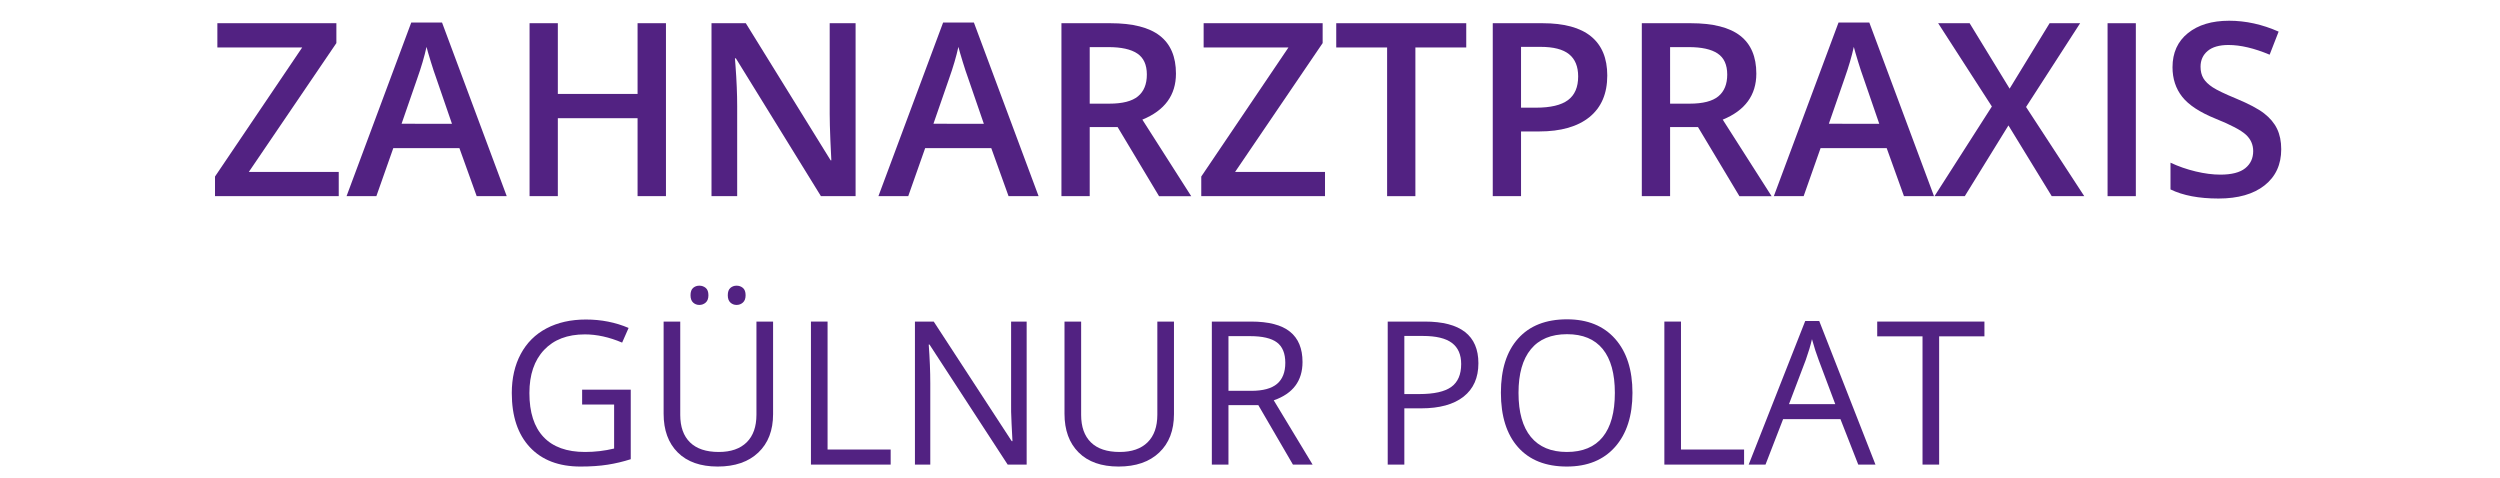
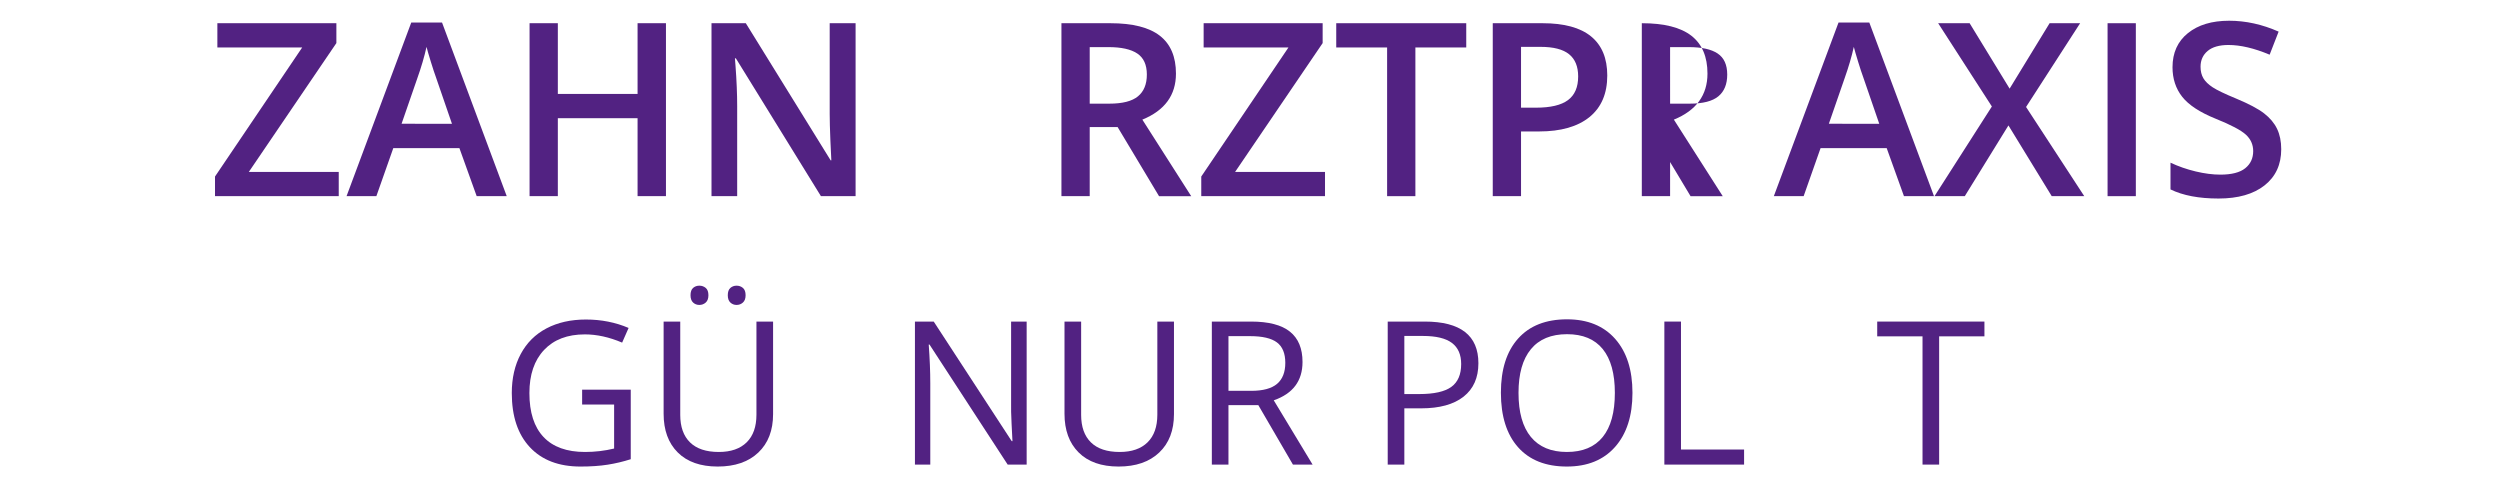
<svg xmlns="http://www.w3.org/2000/svg" version="1.1" id="Ebene_1" x="0px" y="0px" width="549.793px" height="105.016px" viewBox="0 0 549.793 105.016" enable-background="new 0 0 549.793 105.016" xml:space="preserve">
  <g>
    <g>
      <path fill="#522282" d="M74.495,43.14H47.283v-4.318l19.174-28.384H47.803V5.105h26.173v4.371L54.723,37.807h19.771V43.14z" />
      <path fill="#522282" d="M104.831,43.14l-3.799-10.562H86.49L82.769,43.14h-6.557L90.444,4.948h6.764l14.23,38.191H104.831z     M99.393,27.219l-3.564-10.355c-0.26-0.693-0.619-1.786-1.08-3.278c-0.459-1.491-0.776-2.584-0.948-3.278    c-0.47,2.133-1.154,4.466-2.056,6.998l-3.434,9.913H99.393z" />
      <path fill="#522282" d="M146.457,43.14h-6.244V25.996h-17.535V43.14h-6.218V5.105h6.218v15.558h17.535V5.105h6.244V43.14z" />
      <path fill="#522282" d="M188.16,43.14h-7.622l-18.706-30.309h-0.209l0.132,1.691c0.242,3.226,0.363,6.175,0.363,8.845V43.14    h-5.646V5.105h7.545l18.653,30.152h0.156c-0.034-0.398-0.104-1.851-0.208-4.358c-0.104-2.505-0.155-4.461-0.155-5.866V5.105h5.696    V43.14z" />
-       <path fill="#522282" d="M221.799,43.14L218,32.578h-14.542l-3.721,10.562h-6.557l14.231-38.191h6.764l14.23,38.191H221.799z     M216.362,27.219l-3.565-10.355c-0.259-0.693-0.619-1.786-1.079-3.278c-0.459-1.491-0.776-2.584-0.948-3.278    c-0.47,2.133-1.154,4.466-2.056,6.998l-3.435,9.913H216.362z" />
      <path fill="#522282" d="M239.646,27.947V43.14h-6.218V5.105h10.744c4.908,0,8.542,0.919,10.901,2.757    c2.359,1.839,3.539,4.614,3.539,8.325c0,4.735-2.464,8.108-7.39,10.121l10.745,16.832h-7.077l-9.104-15.193H239.646z     M239.646,22.796h4.319c2.896,0,4.994-0.538,6.295-1.613c1.301-1.075,1.952-2.67,1.952-4.787c0-2.15-0.703-3.694-2.107-4.631    c-1.405-0.937-3.521-1.404-6.349-1.404h-4.11V22.796z" />
      <path fill="#522282" d="M291.392,43.14h-27.213v-4.318l19.174-28.384H264.7V5.105h26.173v4.371L271.62,37.807h19.772V43.14z" />
      <path fill="#522282" d="M311.269,43.14h-6.219V10.438h-11.187V5.105h28.591v5.333h-11.186V43.14z" />
      <path fill="#522282" d="M353.466,16.604c0,3.972-1.3,7.016-3.902,9.132c-2.601,2.116-6.305,3.173-11.108,3.173h-3.954V43.14    h-6.219V5.105h10.953c4.752,0,8.312,0.971,10.68,2.914C352.284,9.961,353.466,12.823,353.466,16.604z M334.501,23.68h3.304    c3.19,0,5.533-0.555,7.024-1.666c1.491-1.109,2.237-2.844,2.237-5.203c0-2.185-0.668-3.815-2.004-4.891    c-1.335-1.075-3.417-1.613-6.243-1.613h-4.318V23.68z" />
-       <path fill="#522282" d="M367.282,27.947V43.14h-6.219V5.105h10.744c4.909,0,8.543,0.919,10.902,2.757    c2.358,1.839,3.538,4.614,3.538,8.325c0,4.735-2.464,8.108-7.389,10.121l10.745,16.832h-7.077l-9.105-15.193H367.282z     M367.282,22.796h4.318c2.896,0,4.995-0.538,6.296-1.613c1.302-1.075,1.951-2.67,1.951-4.787c0-2.15-0.702-3.694-2.107-4.631    c-1.404-0.937-3.521-1.404-6.348-1.404h-4.11V22.796z" />
+       <path fill="#522282" d="M367.282,27.947V43.14h-6.219V5.105c4.909,0,8.543,0.919,10.902,2.757    c2.358,1.839,3.538,4.614,3.538,8.325c0,4.735-2.464,8.108-7.389,10.121l10.745,16.832h-7.077l-9.105-15.193H367.282z     M367.282,22.796h4.318c2.896,0,4.995-0.538,6.296-1.613c1.302-1.075,1.951-2.67,1.951-4.787c0-2.15-0.702-3.694-2.107-4.631    c-1.404-0.937-3.521-1.404-6.348-1.404h-4.11V22.796z" />
      <path fill="#522282" d="M418.715,43.14l-3.798-10.562h-14.543l-3.721,10.562h-6.556l14.23-38.191h6.765l14.23,38.191H418.715z     M413.279,27.219l-3.564-10.355c-0.261-0.693-0.621-1.786-1.08-3.278c-0.459-1.491-0.776-2.584-0.949-3.278    c-0.469,2.133-1.154,4.466-2.055,6.998l-3.435,9.913H413.279z" />
      <path fill="#522282" d="M458.365,43.14h-7.153l-9.523-15.557l-9.6,15.557h-6.66l12.617-19.72L426.234,5.105h6.921l8.794,14.387    l8.793-14.387h6.713l-11.89,18.42L458.365,43.14z" />
      <path fill="#522282" d="M463.49,43.14V5.105h6.218V43.14H463.49z" />
      <path fill="#522282" d="M501.681,32.811c0,3.382-1.223,6.036-3.668,7.961c-2.445,1.925-5.818,2.889-10.12,2.889    c-4.301,0-7.822-0.667-10.563-2.004v-5.879c1.735,0.816,3.579,1.458,5.529,1.925c1.951,0.469,3.769,0.703,5.45,0.703    c2.462,0,4.28-0.468,5.451-1.404c1.171-0.937,1.756-2.194,1.756-3.773c0-1.422-0.538-2.627-1.612-3.616    c-1.076-0.988-3.296-2.159-6.661-3.512c-3.47-1.405-5.915-3.009-7.336-4.813c-1.423-1.803-2.134-3.971-2.134-6.504    c0-3.174,1.127-5.671,3.382-7.493c2.255-1.821,5.281-2.731,9.08-2.731c3.643,0,7.266,0.798,10.874,2.394l-1.977,5.073    c-3.382-1.422-6.4-2.133-9.055-2.133c-2.012,0-3.536,0.438-4.578,1.313c-1.04,0.876-1.561,2.034-1.561,3.473    c0,0.988,0.208,1.834,0.624,2.537s1.102,1.366,2.056,1.99s2.67,1.448,5.151,2.471c2.792,1.163,4.839,2.247,6.14,3.252    c1.301,1.007,2.254,2.143,2.861,3.409C501.377,29.604,501.681,31.094,501.681,32.811z" />
    </g>
    <g>
      <path fill="#522282" d="M128.02,85.692h10.692v15.296c-1.664,0.531-3.355,0.933-5.077,1.204c-1.721,0.272-3.716,0.409-5.98,0.409    c-4.762,0-8.47-1.417-11.124-4.248c-2.654-2.833-3.979-6.803-3.979-11.909c0-3.27,0.655-6.134,1.968-8.594    s3.203-4.339,5.669-5.637s5.356-1.946,8.67-1.946c3.355,0,6.482,0.616,9.38,1.851l-1.42,3.227    c-2.84-1.206-5.572-1.808-8.196-1.808c-3.831,0-6.819,1.14-8.972,3.421c-2.15,2.28-3.227,5.442-3.227,9.486    c0,4.246,1.036,7.466,3.109,9.66c2.071,2.194,5.115,3.292,9.132,3.292c2.18,0,4.31-0.251,6.39-0.754v-9.68h-7.035V85.692z" />
      <path fill="#522282" d="M170.014,70.719V91.07c0,3.586-1.083,6.404-3.249,8.455s-5.142,3.076-8.929,3.076    c-3.785,0-6.715-1.032-8.786-3.099c-2.073-2.063-3.109-4.904-3.109-8.52V70.719h3.657v20.523c0,2.625,0.716,4.641,2.15,6.045    c1.436,1.406,3.543,2.109,6.326,2.109c2.652,0,4.696-0.707,6.131-2.119c1.435-1.413,2.15-3.438,2.15-6.078v-20.48H170.014z     M151.858,64.931c0-0.745,0.189-1.283,0.568-1.613c0.38-0.33,0.835-0.494,1.366-0.494c0.545,0,1.014,0.164,1.409,0.494    c0.395,0.33,0.592,0.868,0.592,1.613c0,0.717-0.197,1.252-0.592,1.603c-0.396,0.352-0.864,0.527-1.409,0.527    c-0.531,0-0.986-0.176-1.366-0.527C152.047,66.183,151.858,65.648,151.858,64.931z M160.053,64.931    c0-0.745,0.191-1.283,0.57-1.613c0.38-0.33,0.837-0.494,1.366-0.494c0.531,0,0.993,0.164,1.388,0.494    c0.394,0.33,0.592,0.868,0.592,1.613c0,0.717-0.198,1.252-0.592,1.603c-0.395,0.352-0.856,0.527-1.388,0.527    c-0.529,0-0.986-0.176-1.366-0.527C160.245,66.183,160.053,65.648,160.053,64.931z" />
-       <path fill="#522282" d="M178.34,102.171V70.719h3.656v28.14h13.876v3.313H178.34z" />
      <path fill="#522282" d="M225.777,102.171h-4.172l-17.19-26.396h-0.173c0.229,3.099,0.344,5.938,0.344,8.52v17.877h-3.375V70.719    h4.13l17.145,26.289h0.172c-0.027-0.387-0.091-1.632-0.191-3.732c-0.104-2.101-0.138-3.604-0.108-4.507v-18.05h3.42V102.171z" />
      <path fill="#522282" d="M258.177,70.719V91.07c0,3.586-1.085,6.404-3.25,8.455c-2.166,2.051-5.141,3.076-8.928,3.076    c-3.785,0-6.716-1.032-8.787-3.099c-2.072-2.063-3.111-4.904-3.111-8.52V70.719h3.66v20.523c0,2.625,0.716,4.641,2.15,6.045    c1.434,1.406,3.542,2.109,6.324,2.109c2.654,0,4.697-0.707,6.133-2.119c1.435-1.413,2.15-3.438,2.15-6.078v-20.48H258.177z" />
      <path fill="#522282" d="M270.16,89.091v13.08h-3.656V70.719h8.624c3.858,0,6.709,0.738,8.551,2.217    c1.844,1.477,2.767,3.699,2.767,6.669c0,4.158-2.109,6.97-6.326,8.432l8.542,14.135h-4.325l-7.614-13.08H270.16z M270.16,85.95    h5.013c2.58,0,4.474-0.513,5.68-1.538c1.203-1.025,1.807-2.563,1.807-4.615c0-2.078-0.615-3.578-1.84-4.495    c-1.226-0.918-3.195-1.378-5.905-1.378h-4.754V85.95z" />
      <path fill="#522282" d="M325.125,79.884c0,3.185-1.087,5.633-3.258,7.347c-2.175,1.713-5.284,2.57-9.328,2.57h-3.701v12.37h-3.656    V70.719h8.154C321.197,70.719,325.125,73.773,325.125,79.884z M308.838,86.66h3.292c3.242,0,5.588-0.523,7.035-1.571    c1.448-1.046,2.173-2.724,2.173-5.033c0-2.079-0.68-3.628-2.044-4.647c-1.362-1.018-3.485-1.527-6.367-1.527h-4.089V86.66z" />
      <path fill="#522282" d="M359.007,86.401c0,5.034-1.271,8.993-3.817,11.876c-2.545,2.884-6.084,4.324-10.616,4.324    c-4.634,0-8.207-1.417-10.726-4.248c-2.518-2.833-3.774-6.832-3.774-11.995c0-5.119,1.26-9.089,3.787-11.907    c2.522-2.818,6.109-4.227,10.756-4.227c4.517,0,8.045,1.435,10.586,4.303C357.739,77.394,359.007,81.353,359.007,86.401z     M333.947,86.401c0,4.26,0.905,7.491,2.72,9.692s4.451,3.303,7.907,3.303c3.485,0,6.117-1.098,7.894-3.292    c1.779-2.194,2.668-5.429,2.668-9.703c0-4.23-0.885-7.439-2.656-9.627c-1.772-2.188-4.393-3.28-7.862-3.28    c-3.485,0-6.136,1.1-7.95,3.303C334.852,78.998,333.947,82.2,333.947,86.401z" />
      <path fill="#522282" d="M366.021,102.171V70.719h3.656v28.14h13.877v3.313H366.021z" />
-       <path fill="#522282" d="M408.661,102.171l-3.917-10.003h-12.606l-3.872,10.003h-3.701l12.435-31.581h3.078l12.369,31.581H408.661z     M403.606,88.876l-3.66-9.745c-0.473-1.234-0.96-2.746-1.462-4.54c-0.316,1.377-0.766,2.891-1.355,4.54l-3.699,9.745H403.606z" />
      <path fill="#522282" d="M426.451,102.171h-3.655V73.968h-9.964v-3.249h23.579v3.249h-9.96V102.171z" />
    </g>
  </g>
</svg>